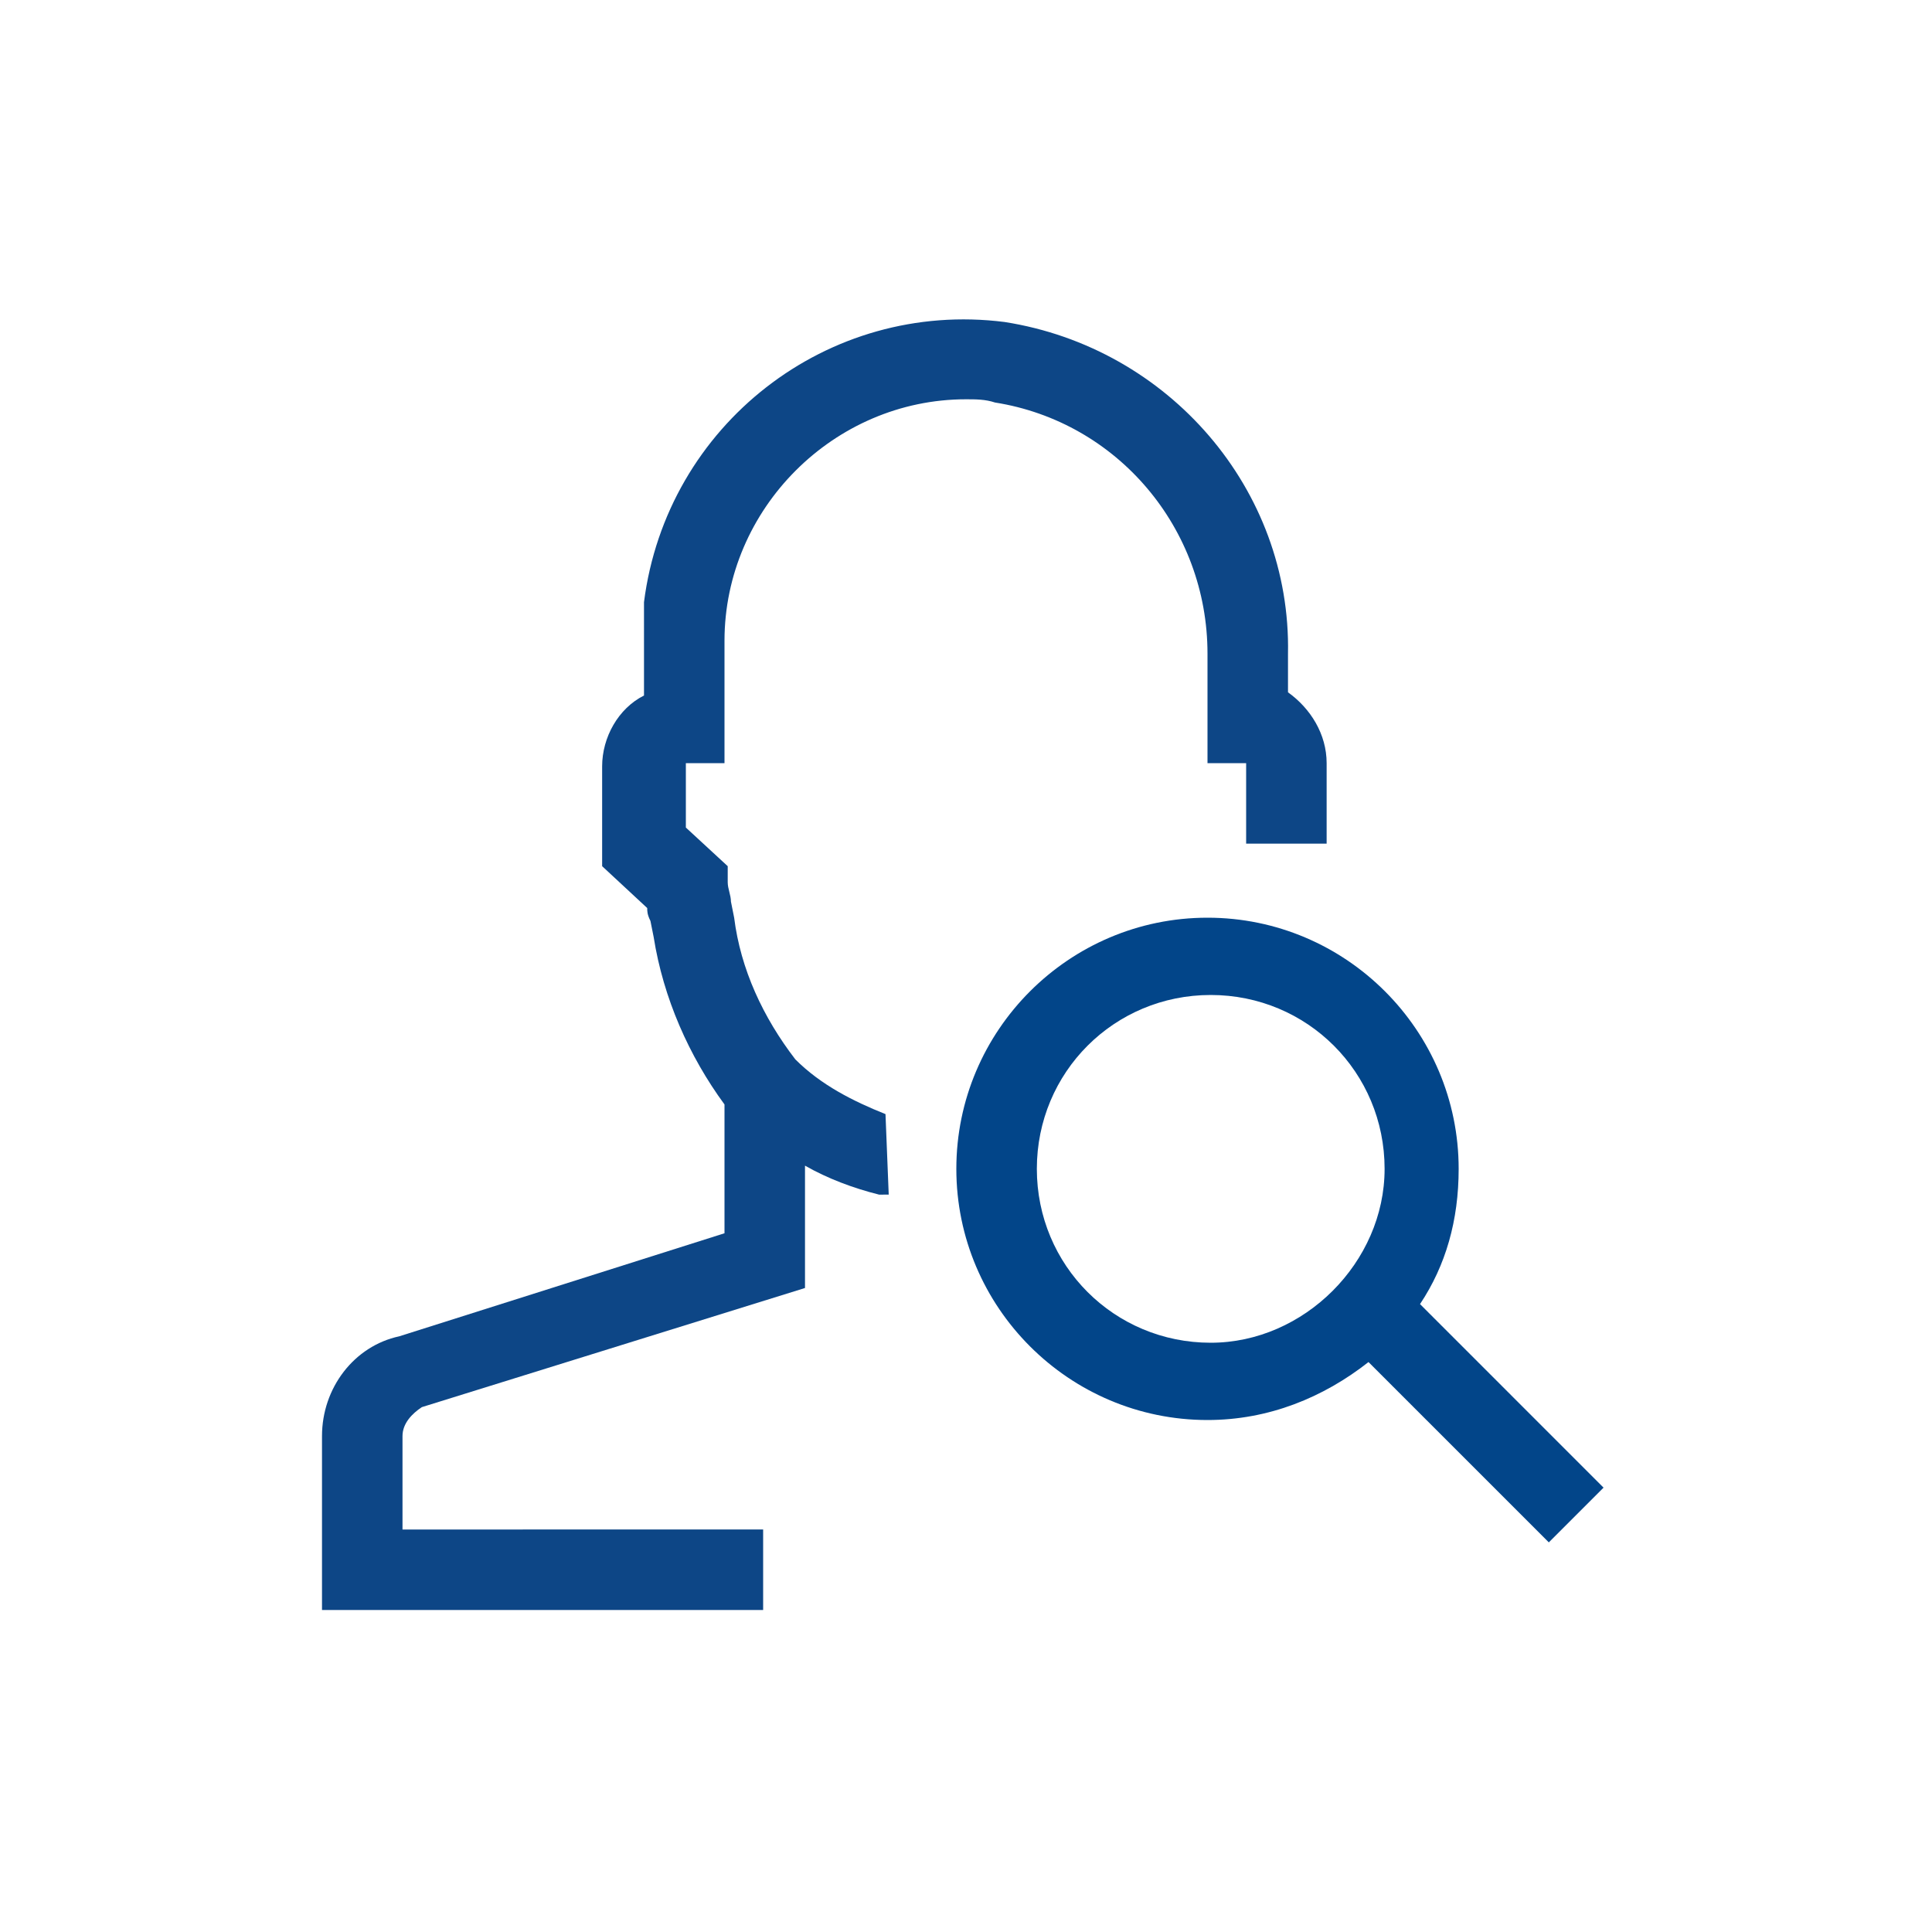
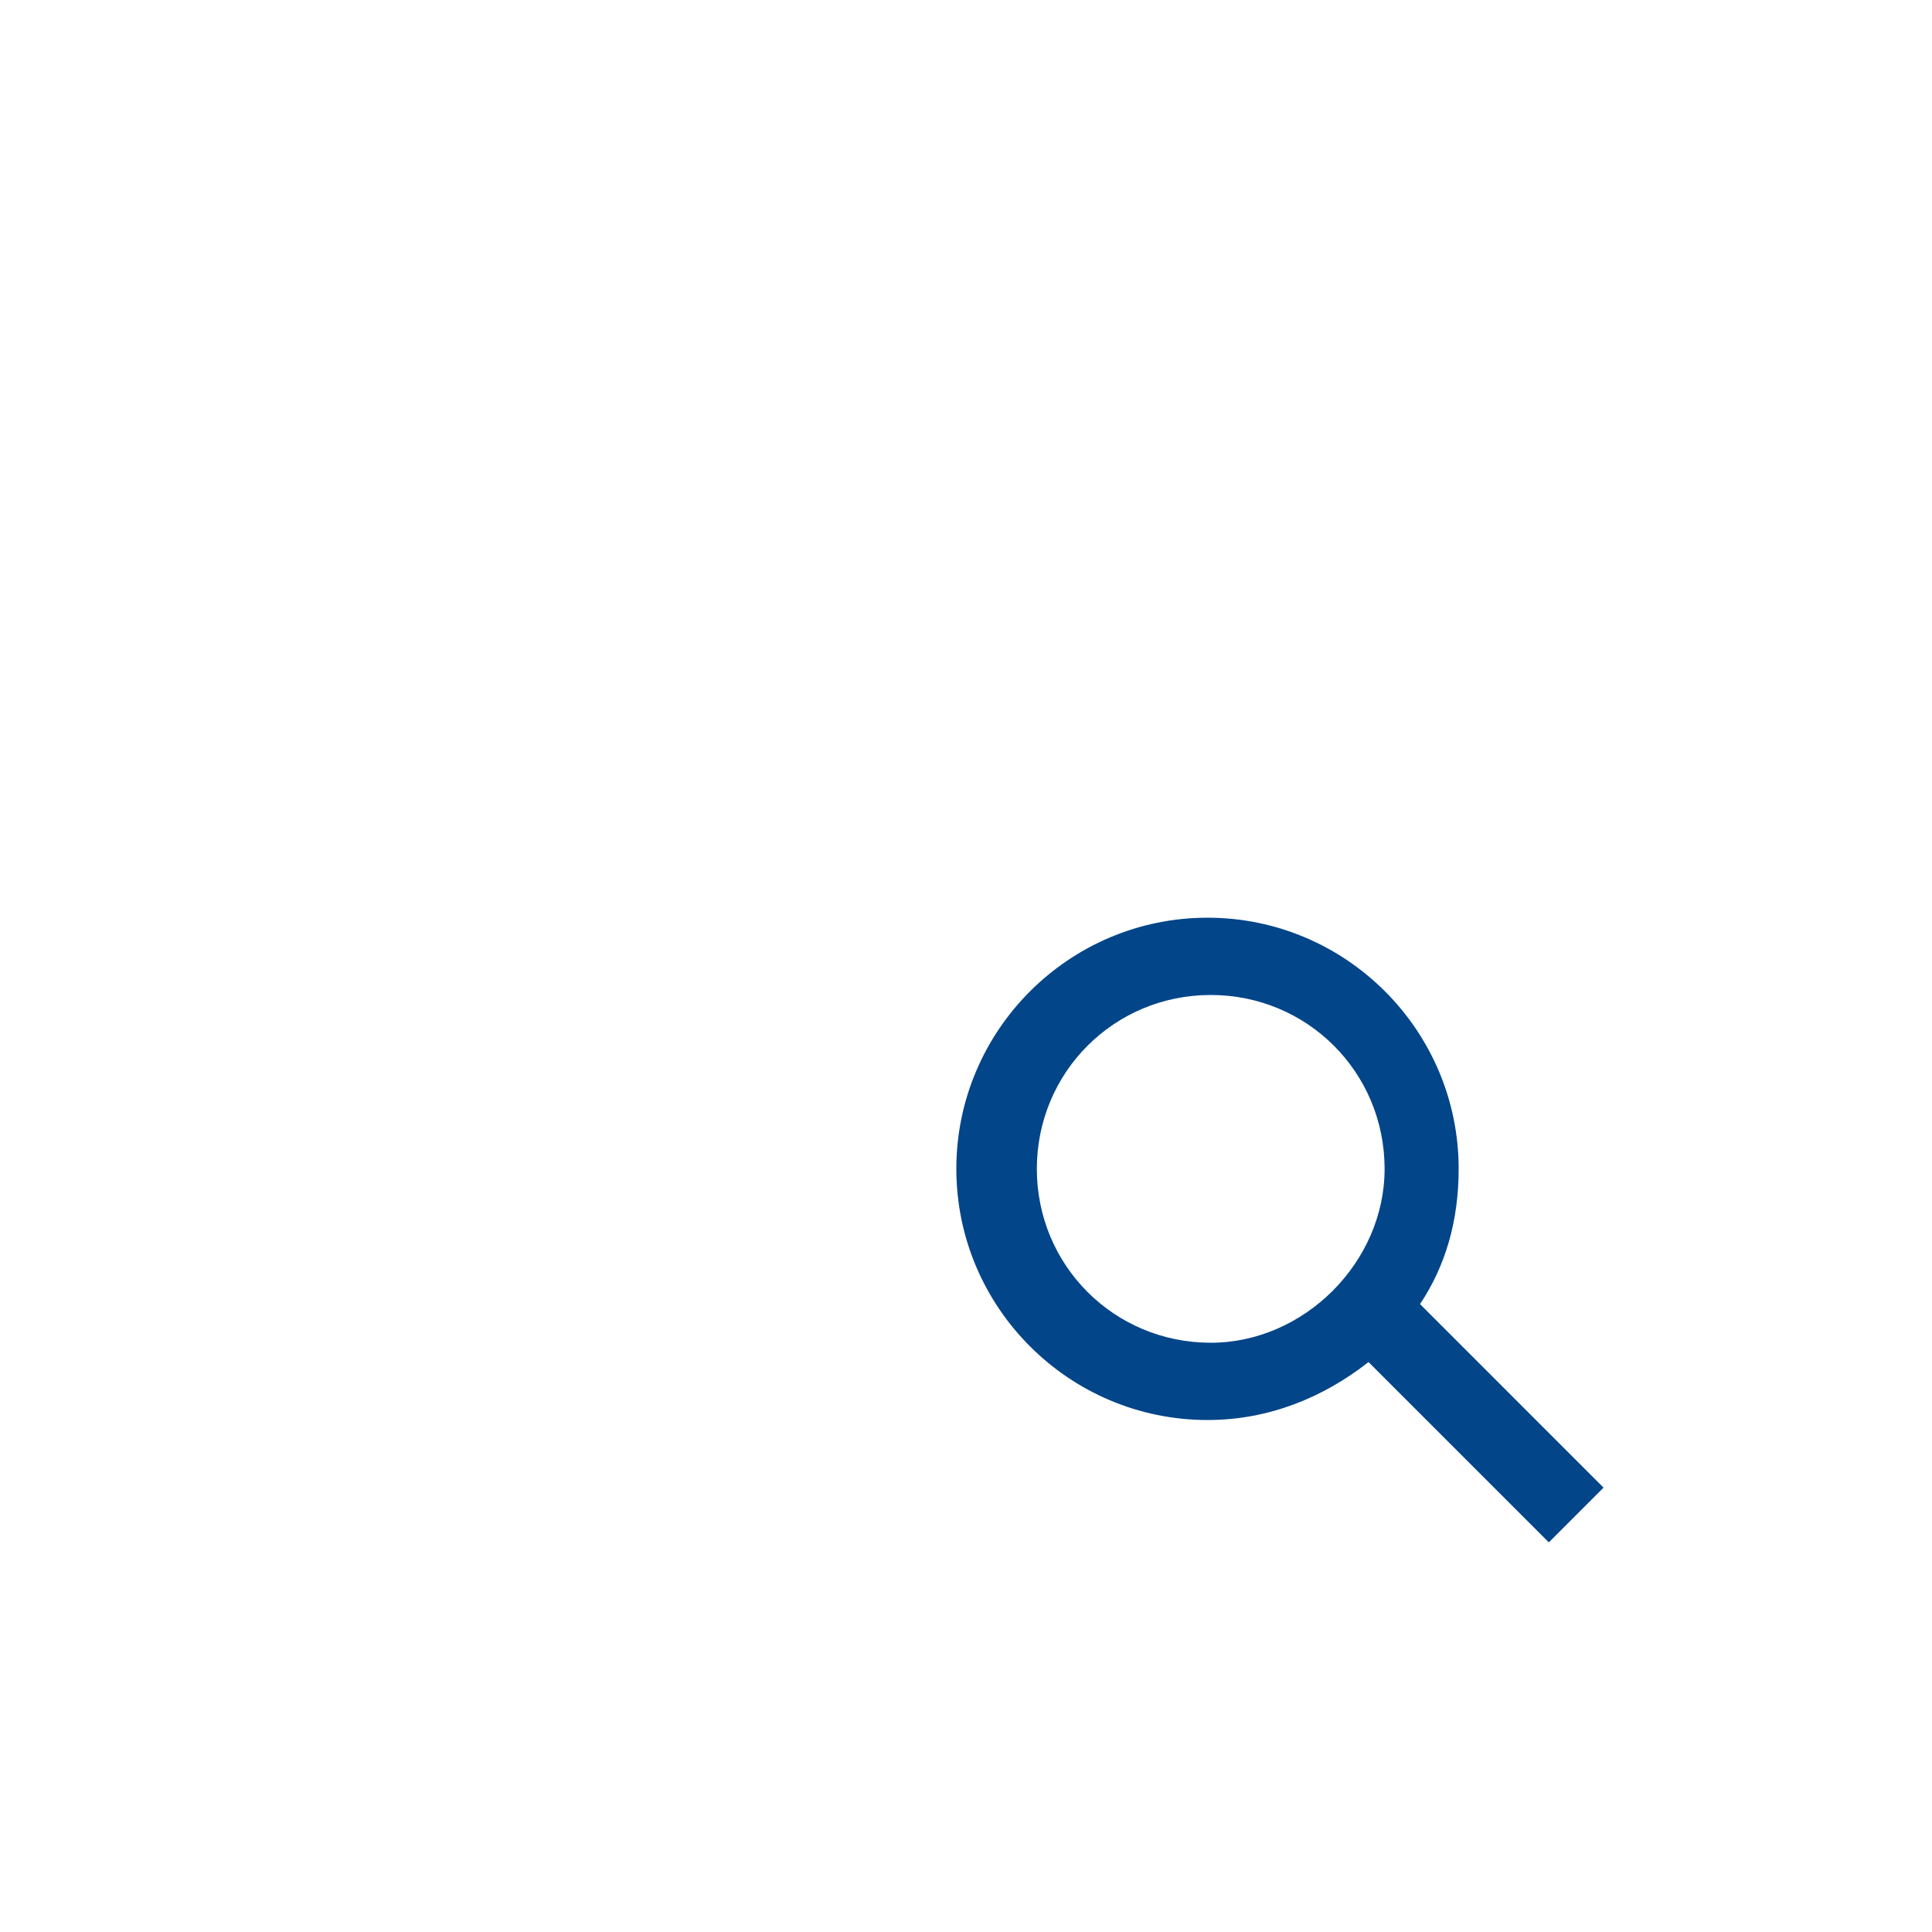
<svg xmlns="http://www.w3.org/2000/svg" version="1.1" id="Ebene_1" x="0px" y="0px" width="60px" height="60px" viewBox="0 0 60 60" style="enable-background:new 0 0 60 60;" xml:space="preserve">
  <style type="text/css">
	.st0{fill:#0D4686;}
	.st1{fill:#024589;}
</style>
  <g>
-     <path class="st0" d="M27.5,37.1c0,0,0.1,0,0.1,0l-0.1-2.5l0,0c-1-0.4-2-0.9-2.8-1.7c-1-1.3-1.7-2.8-1.9-4.4L22.7,28   c0-0.2-0.1-0.4-0.1-0.6l0-0.5l-1.3-1.2v-2h1.2l0-3.8c0-4.1,3.4-7.5,7.5-7.5c0.3,0,0.6,0,0.9,0.1c3.8,0.6,6.6,3.9,6.6,7.8v3.4h1.2   v2.5h2.5v-2.5c0-0.9-0.5-1.7-1.2-2.2v-1.2c0.1-5.1-3.7-9.5-8.8-10.3c-5.5-0.7-10.5,3.2-11.2,8.7C20,19.2,20,19.6,20,20l0,1.6   c-0.8,0.4-1.3,1.3-1.3,2.2v3.1l1.4,1.3c0,0.1,0,0.2,0.1,0.4l0.1,0.5c0.3,1.9,1.1,3.7,2.2,5.2v4l-10.1,3.2C11,41.8,10,43.1,10,44.6   V50h13.7v-2.5H12.5v-2.9c0-0.4,0.3-0.7,0.6-0.9L25,40v-3.8c0.7,0.4,1.5,0.7,2.3,0.9C27.4,37.1,27.4,37.1,27.5,37.1z" />
    <g>
      <path class="st1" d="M44.1,40.5c0.8-1.2,1.2-2.6,1.2-4.2c0-4.3-3.5-7.8-7.8-7.8s-7.8,3.5-7.8,7.8c0,4.3,3.5,7.8,7.8,7.8    c1.9,0,3.6-0.7,5-1.8l0,0l5.6,5.6l1.7-1.7L44.1,40.5z M37.6,41.7c-3,0-5.4-2.4-5.4-5.4c0-3,2.4-5.4,5.4-5.4c3,0,5.4,2.4,5.4,5.4    l0,0C43,39.2,40.5,41.7,37.6,41.7L37.6,41.7z" />
    </g>
  </g>
</svg>